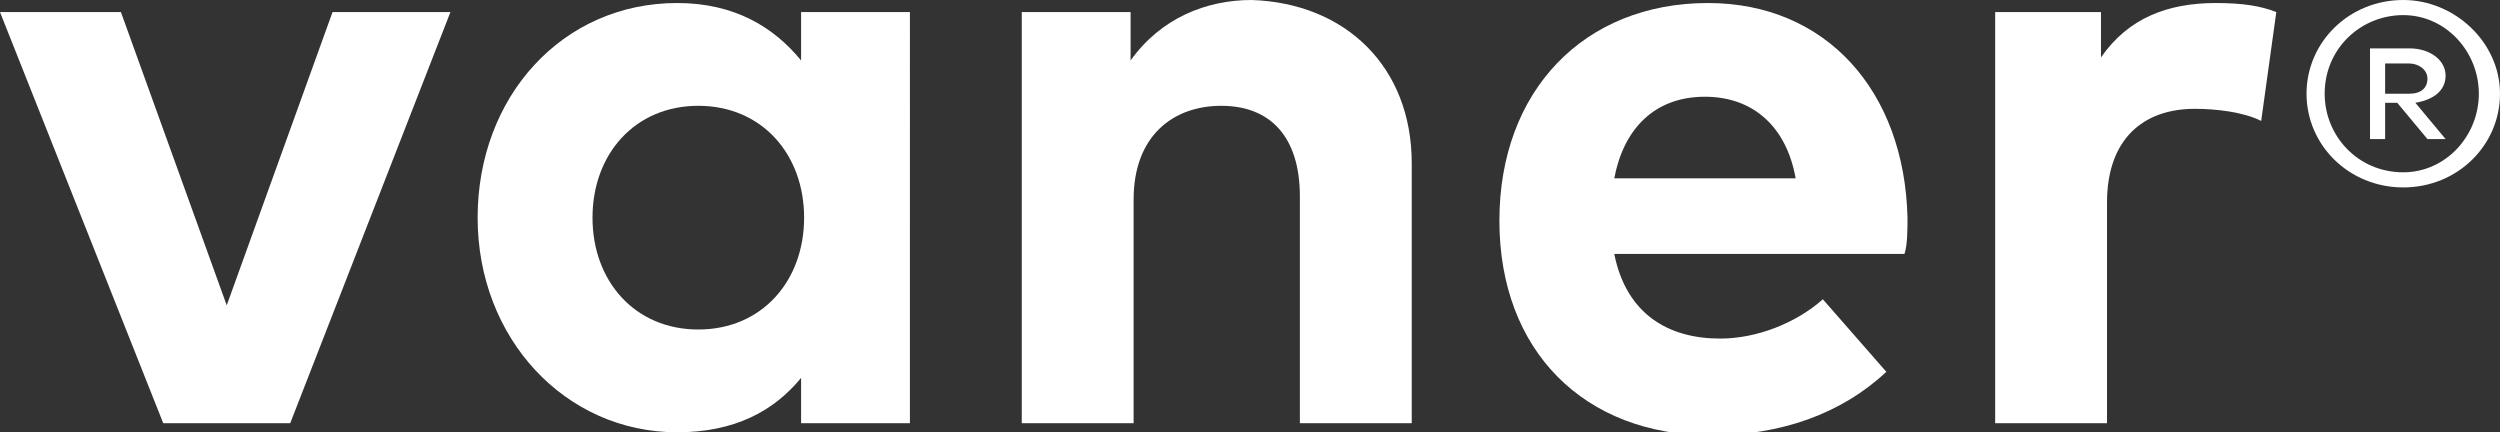
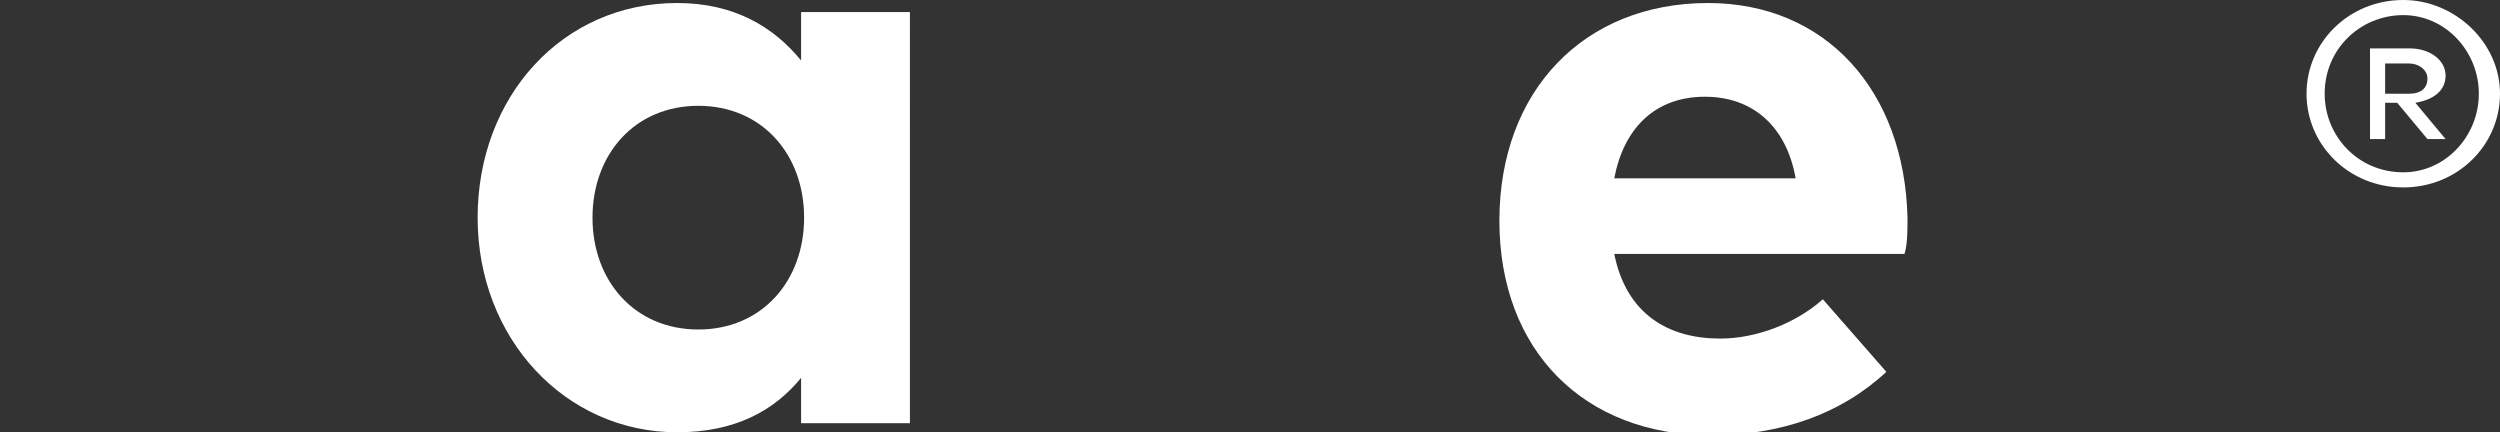
<svg xmlns="http://www.w3.org/2000/svg" version="1.1" id="图层_1" x="0px" y="0px" viewBox="0 0 82.7 14.3" style="enable-background:new 0 0 82.7 14.3;" xml:space="preserve">
  <rect x="0" y="0" width="82.7" height="14.3" fill="#333333" stroke="none" />
  <style type="text/css">
	.st0{fill:#FFFFFF;}
	.st1{fill:#5185C5;}
	.st2{fill:#EBF0F4;}
	.st3{fill-rule:evenodd;clip-rule:evenodd;fill:#B3B3B3;}
	.st4{fill:#B3B3B3;}
	.st5{fill:#CCCCCC;}
	.st6{fill:#999999;}
	.st7{clip-path:url(#SVGID_3_);}
	.st8{clip-path:url(#SVGID_9_);}
	.st9{fill:#EEF3F7;}
	.st10{fill:#BBCAD2;}
	.st11{fill:#005DAD;}
	.st12{clip-path:url(#SVGID_14_);}
	.st13{clip-path:url(#SVGID_16_);}
	.st14{opacity:0.4;clip-path:url(#SVGID_18_);}
	.st15{opacity:0.8;}
	.st16{fill:#B9CEE8;}
	.st17{fill:none;}
	.st18{clip-path:url(#SVGID_22_);}
	.st19{opacity:0.5;clip-path:url(#SVGID_24_);}
	.st20{opacity:0.8;fill:#FFFFFF;}
	.st21{fill:#313341;}
	.st22{fill:#ADADB3;}
	.st23{fill-rule:evenodd;clip-rule:evenodd;fill:#363636;}
	.st24{fill:#363636;}
	.st25{clip-path:url(#SVGID_30_);}
	.st26{opacity:0.6;clip-path:url(#SVGID_32_);}
	.st27{opacity:0.5;clip-path:url(#SVGID_34_);}
	.st28{clip-path:url(#SVGID_36_);}
	.st29{fill:#C8D8EC;}
	.st30{fill:none;stroke:#5185C5;stroke-width:0.614;stroke-miterlimit:10;}
	.st31{fill:none;stroke:#35AA7F;stroke-width:0.614;stroke-miterlimit:10;}
	.st32{fill:#35AA7F;}
	.st33{fill:none;stroke:#C8D8EC;stroke-miterlimit:10;}
	.st34{fill:none;stroke:#FFFFFF;stroke-width:1.965;stroke-miterlimit:10;}
	.st35{opacity:0.58;clip-path:url(#SVGID_42_);}
	.st36{opacity:0.5;clip-path:url(#SVGID_44_);}
	.st37{fill:url(#SVGID_51_);}
	.st38{fill:none;stroke:#FFFFFF;stroke-miterlimit:10;}
	.st39{fill:none;stroke:#82ABD5;stroke-width:0.5;stroke-miterlimit:10;}
</style>
  <g>
    <g>
      <g>
-         <path class="st0" d="M9.6,14H5.4L0,0.4h4l3.5,9.7l3.5-9.7h3.9L9.6,14z" />
        <path class="st0" d="M30.1,14h-3.6v-1.5c-0.9,1.1-2.2,1.8-4.1,1.8c-3.7,0-6.6-3.1-6.6-7.1s2.8-7.1,6.6-7.1c1.9,0,3.2,0.8,4.1,1.9     V0.4h3.6V14z M19.6,7.2c0,2.1,1.4,3.7,3.5,3.7c2.1,0,3.5-1.6,3.5-3.7c0-2.1-1.4-3.7-3.5-3.7C21,3.5,19.6,5.1,19.6,7.2z" />
-         <path class="st0" d="M46.7,5.4V14h-3.7V6.5c0-2-1-3-2.6-3c-1.6,0-2.9,1-2.9,3.1V14h-3.7V0.4h3.6V2c1-1.4,2.5-2,4-2     C44.5,0.1,46.7,2.2,46.7,5.4z" />
        <path class="st0" d="M63.1,7.2c0,0.4,0,0.9-0.1,1.2h-9.6c0.4,2,1.8,2.8,3.5,2.8c1.2,0,2.5-0.5,3.4-1.3l2.1,2.4     c-1.5,1.4-3.5,2.1-5.8,2.1c-4.2,0-7-2.8-7-7.1s2.8-7.2,6.9-7.2C60.4,0.1,63,3,63.1,7.2z M53.4,5.9h6c-0.3-1.7-1.4-2.7-3-2.7     C54.7,3.2,53.7,4.3,53.4,5.9z" />
-         <path class="st0" d="M75.3,0.4L74.8,4c-0.6-0.3-1.5-0.4-2.2-0.4c-1.7,0-2.9,1-2.9,3.1V14H66V0.4h3.5v1.5c0.9-1.3,2.2-1.8,3.8-1.8     C74.2,0.1,74.8,0.2,75.3,0.4z" />
        <path class="st0" d="M82.7,3.1c0,1.7-1.4,3.1-3.2,3.1c-1.8,0-3.2-1.4-3.2-3.1c0-1.7,1.4-3.1,3.2-3.1C81.2,0,82.7,1.4,82.7,3.1z      M82,3.1c0-1.4-1.1-2.6-2.5-2.6c-1.4,0-2.6,1.1-2.6,2.6c0,1.4,1.1,2.6,2.6,2.6C80.9,5.7,82,4.5,82,3.1z M79.7,1.6     c0.7,0,1.2,0.4,1.2,0.9c0,0.5-0.4,0.8-1,0.9l1,1.2h-0.6l-1-1.2h-0.4v1.2h-0.5v-3H79.7z M78.9,2.1v1h0.8c0.4,0,0.6-0.2,0.6-0.5     c0-0.3-0.3-0.5-0.6-0.5H78.9z" />
      </g>
    </g>
  </g>
</svg>